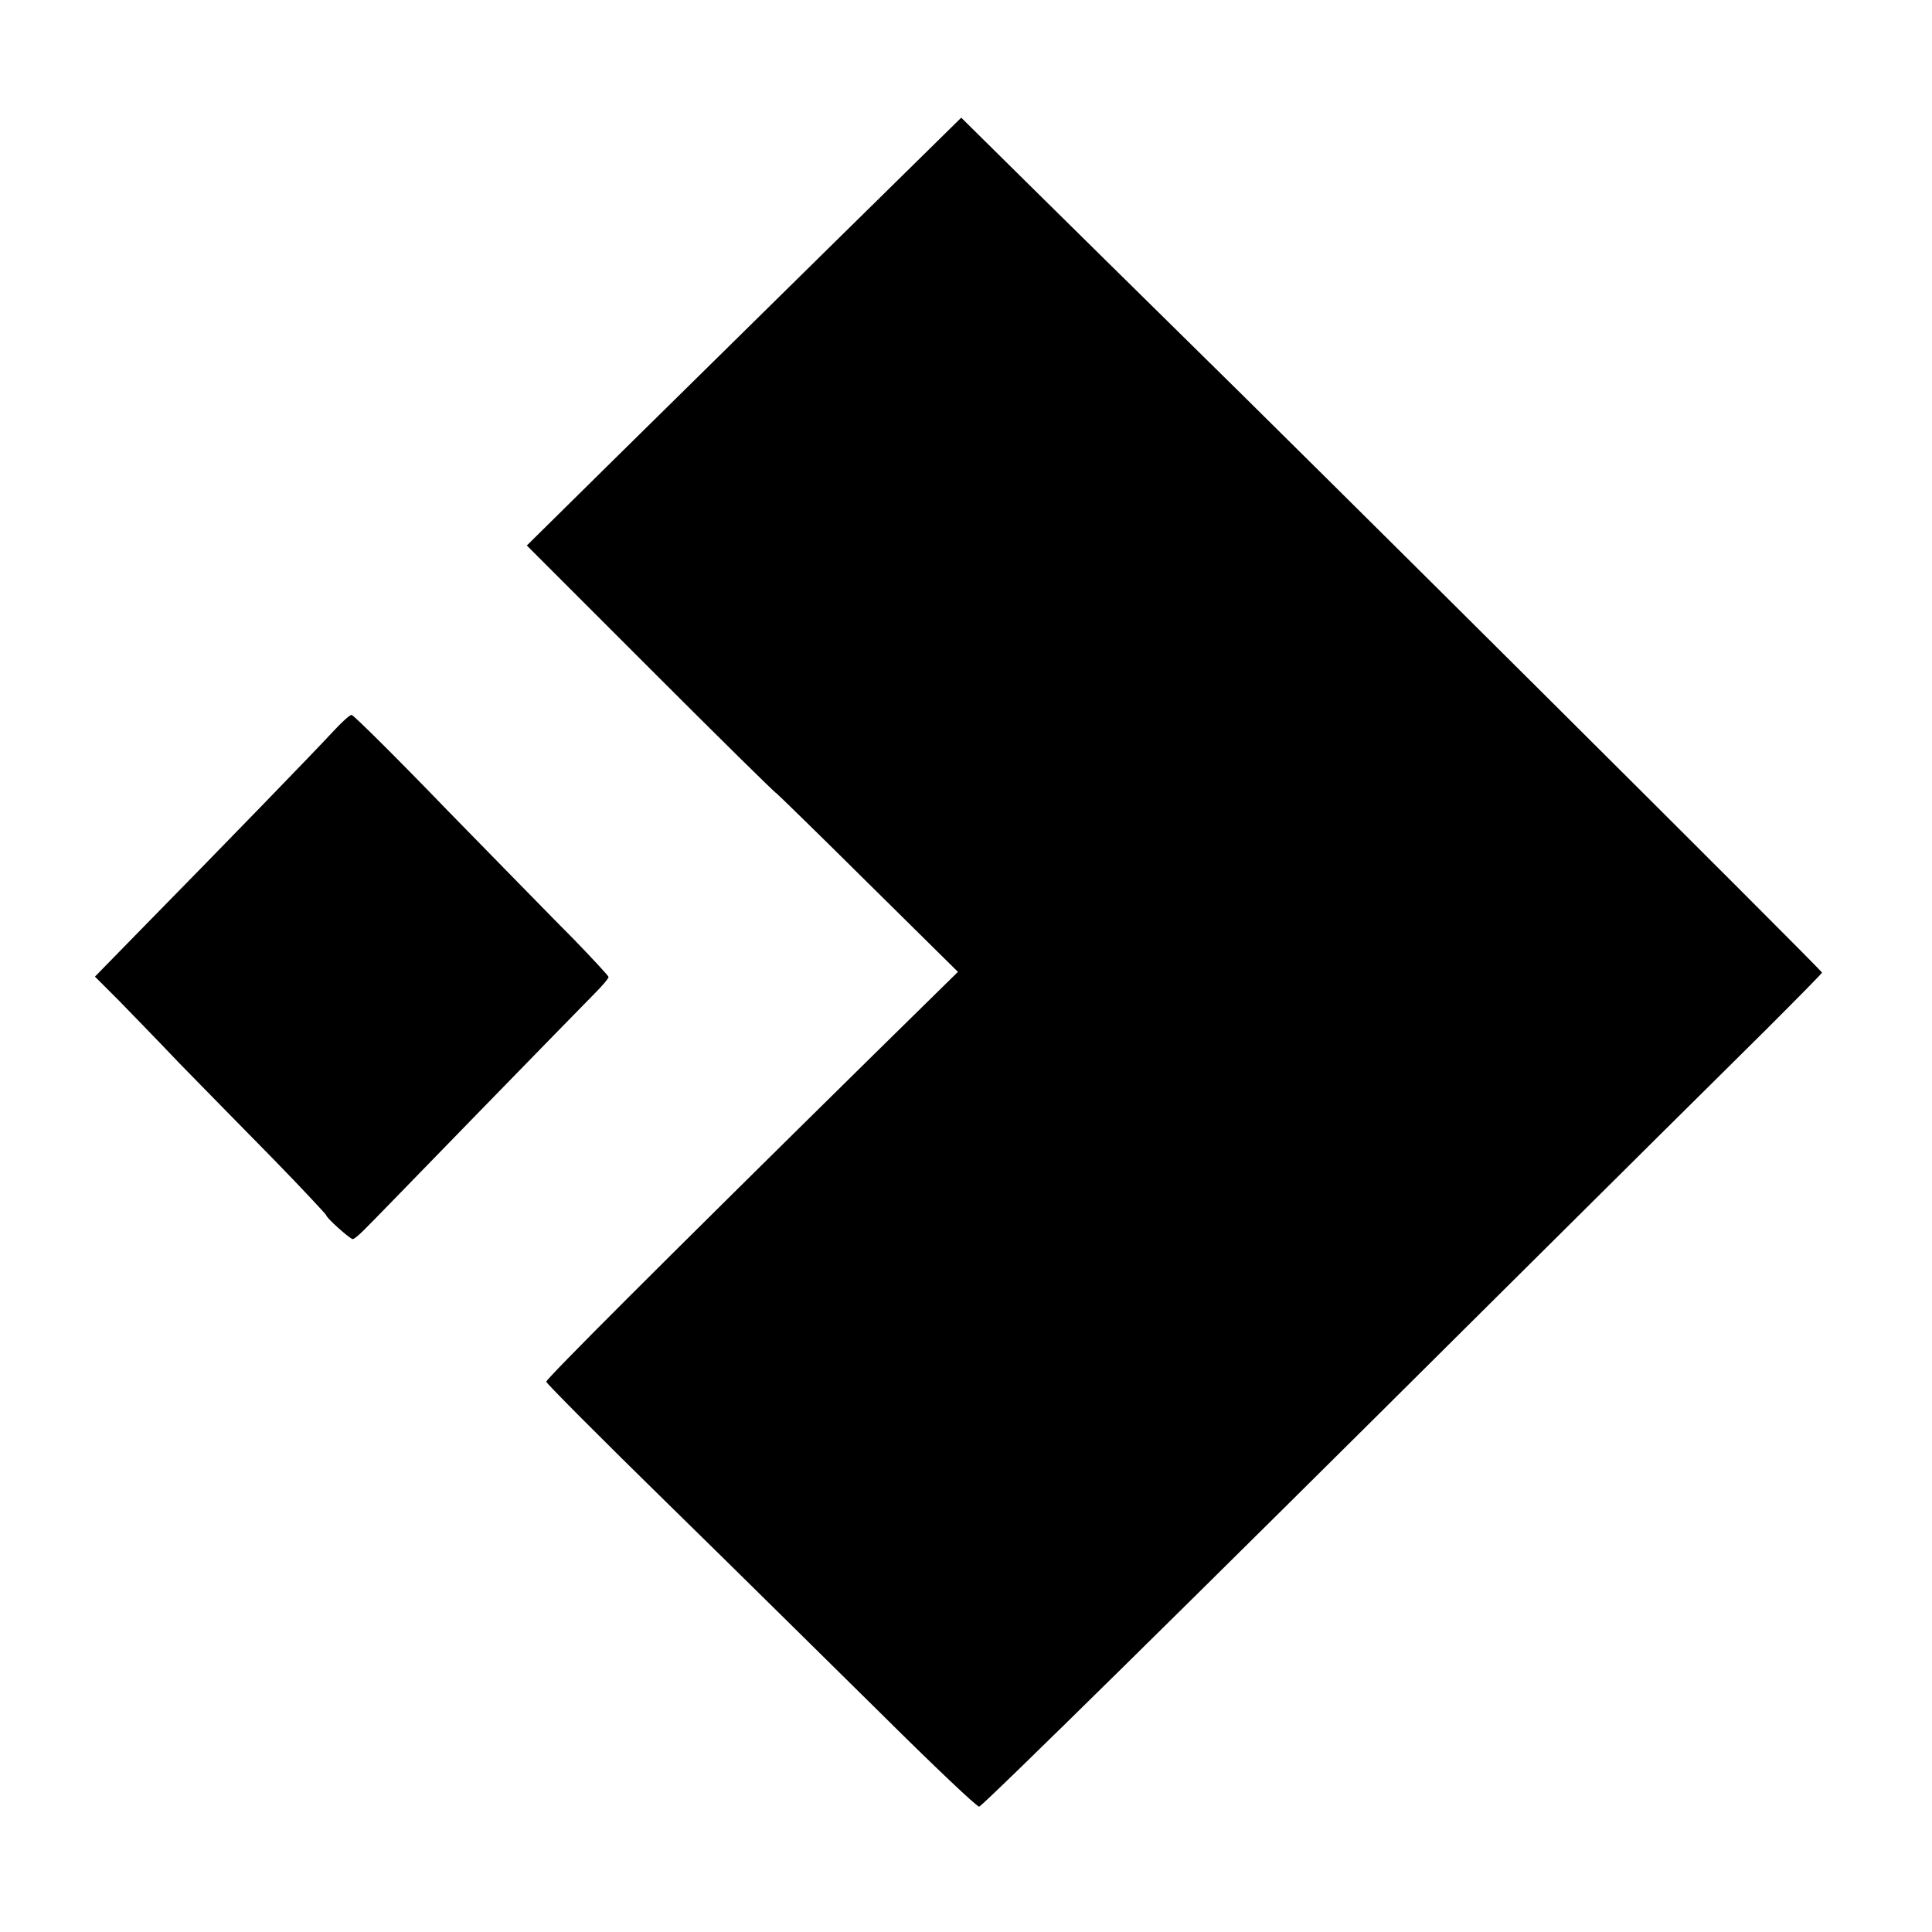
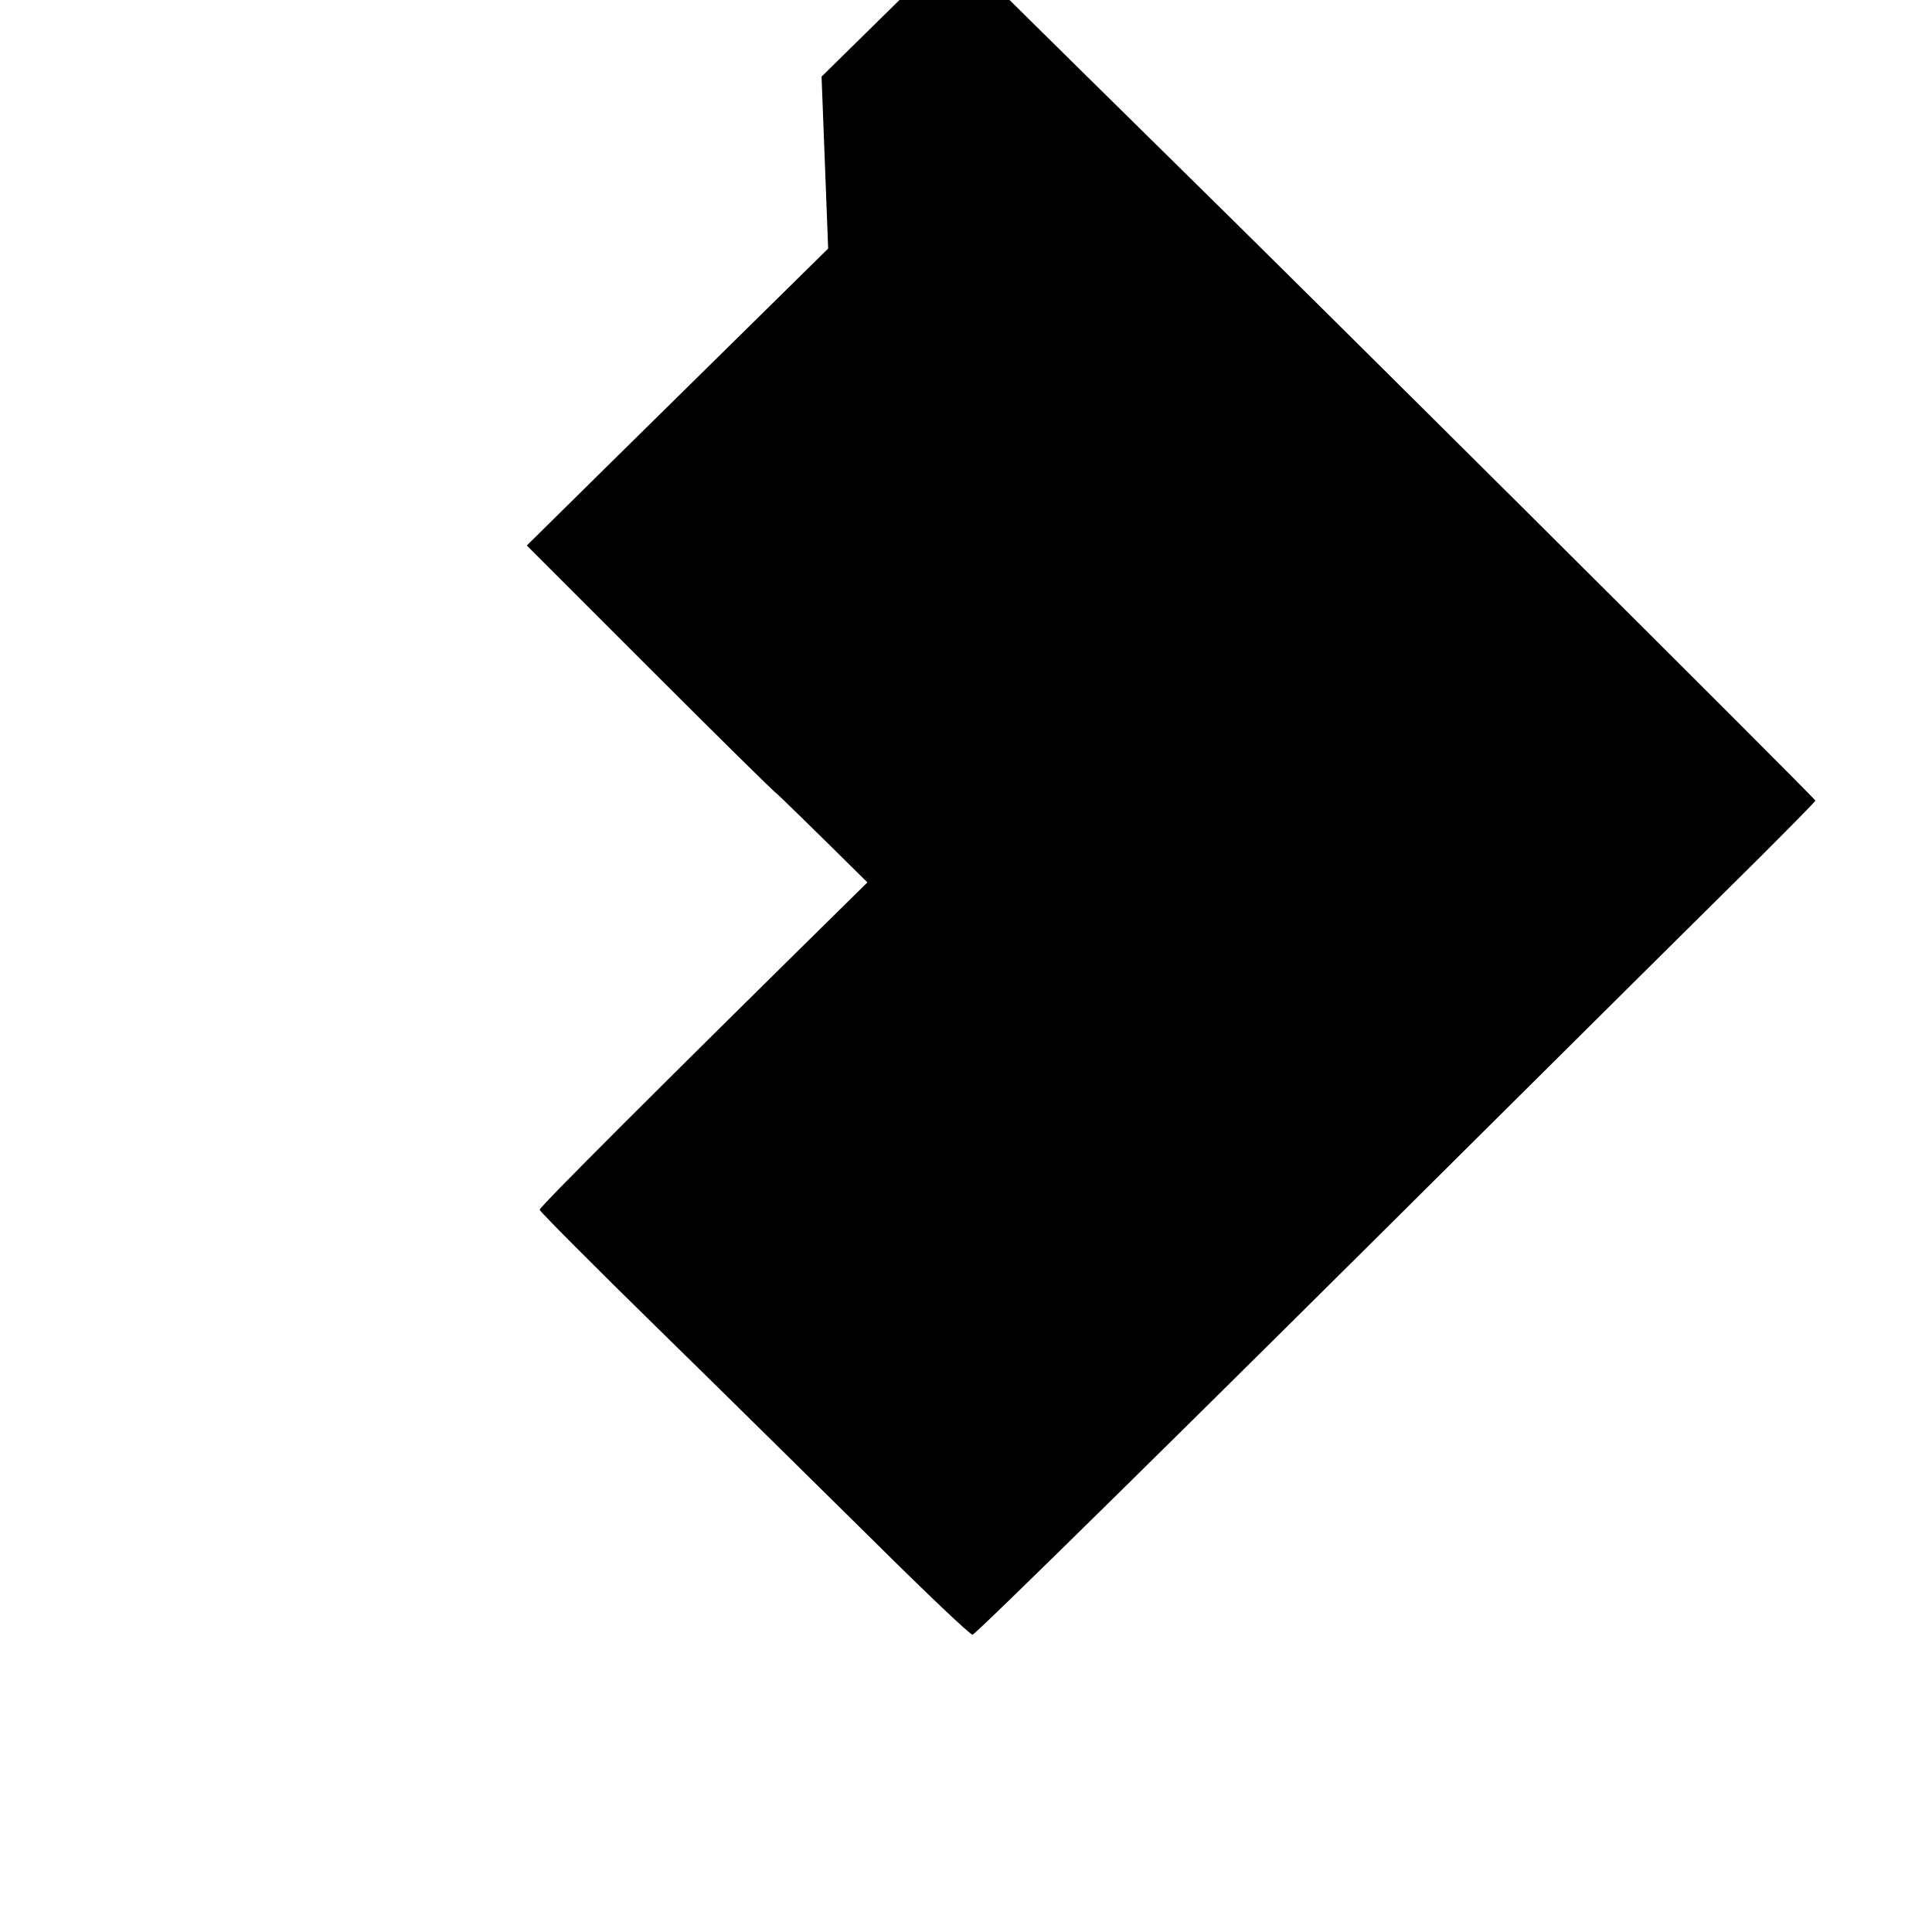
<svg xmlns="http://www.w3.org/2000/svg" version="1.0" width="527pt" height="527pt" viewBox="0 0 527 527" preserveAspectRatio="xMidYMid meet">
  <g transform="translate(0,527) scale(0.1,-0.1)" fill="#000000" stroke="none">
-     <path d="M2259 4592 c-199 -196 -466 -459 -593 -584 l-229 -226 339 -339 c186 -186 340 -338 342 -337 1 0 113 -109 248 -243 l247 -244 -229 -225 c-585 -576 -894 -885 -894 -893 0 -4 149 -154 331 -332 182 -178 445 -438 586 -577 140 -139 259 -252 264 -250 12 4 586 569 1374 1353 343 341 692 687 775 769 82 82 150 151 150 153 0 6 -1412 1411 -1753 1745 -138 136 -329 324 -423 417 l-172 170 -363 -357z" />
-     <path d="M908 3274 c-44 -48 -296 -308 -521 -537 l-128 -131 65 -65 c35 -36 111 -114 167 -173 57 -58 170 -174 252 -257 81 -83 147 -154 147 -156 0 -7 64 -64 72 -65 4 0 17 11 30 24 13 12 151 155 308 316 157 161 302 310 323 331 20 20 37 40 37 44 0 3 -42 48 -92 100 -51 51 -207 211 -347 354 -139 144 -257 261 -262 261 -5 0 -28 -21 -51 -46z" />
+     <path d="M2259 4592 c-199 -196 -466 -459 -593 -584 l-229 -226 339 -339 c186 -186 340 -338 342 -337 1 0 113 -109 248 -243 c-585 -576 -894 -885 -894 -893 0 -4 149 -154 331 -332 182 -178 445 -438 586 -577 140 -139 259 -252 264 -250 12 4 586 569 1374 1353 343 341 692 687 775 769 82 82 150 151 150 153 0 6 -1412 1411 -1753 1745 -138 136 -329 324 -423 417 l-172 170 -363 -357z" />
  </g>
</svg>